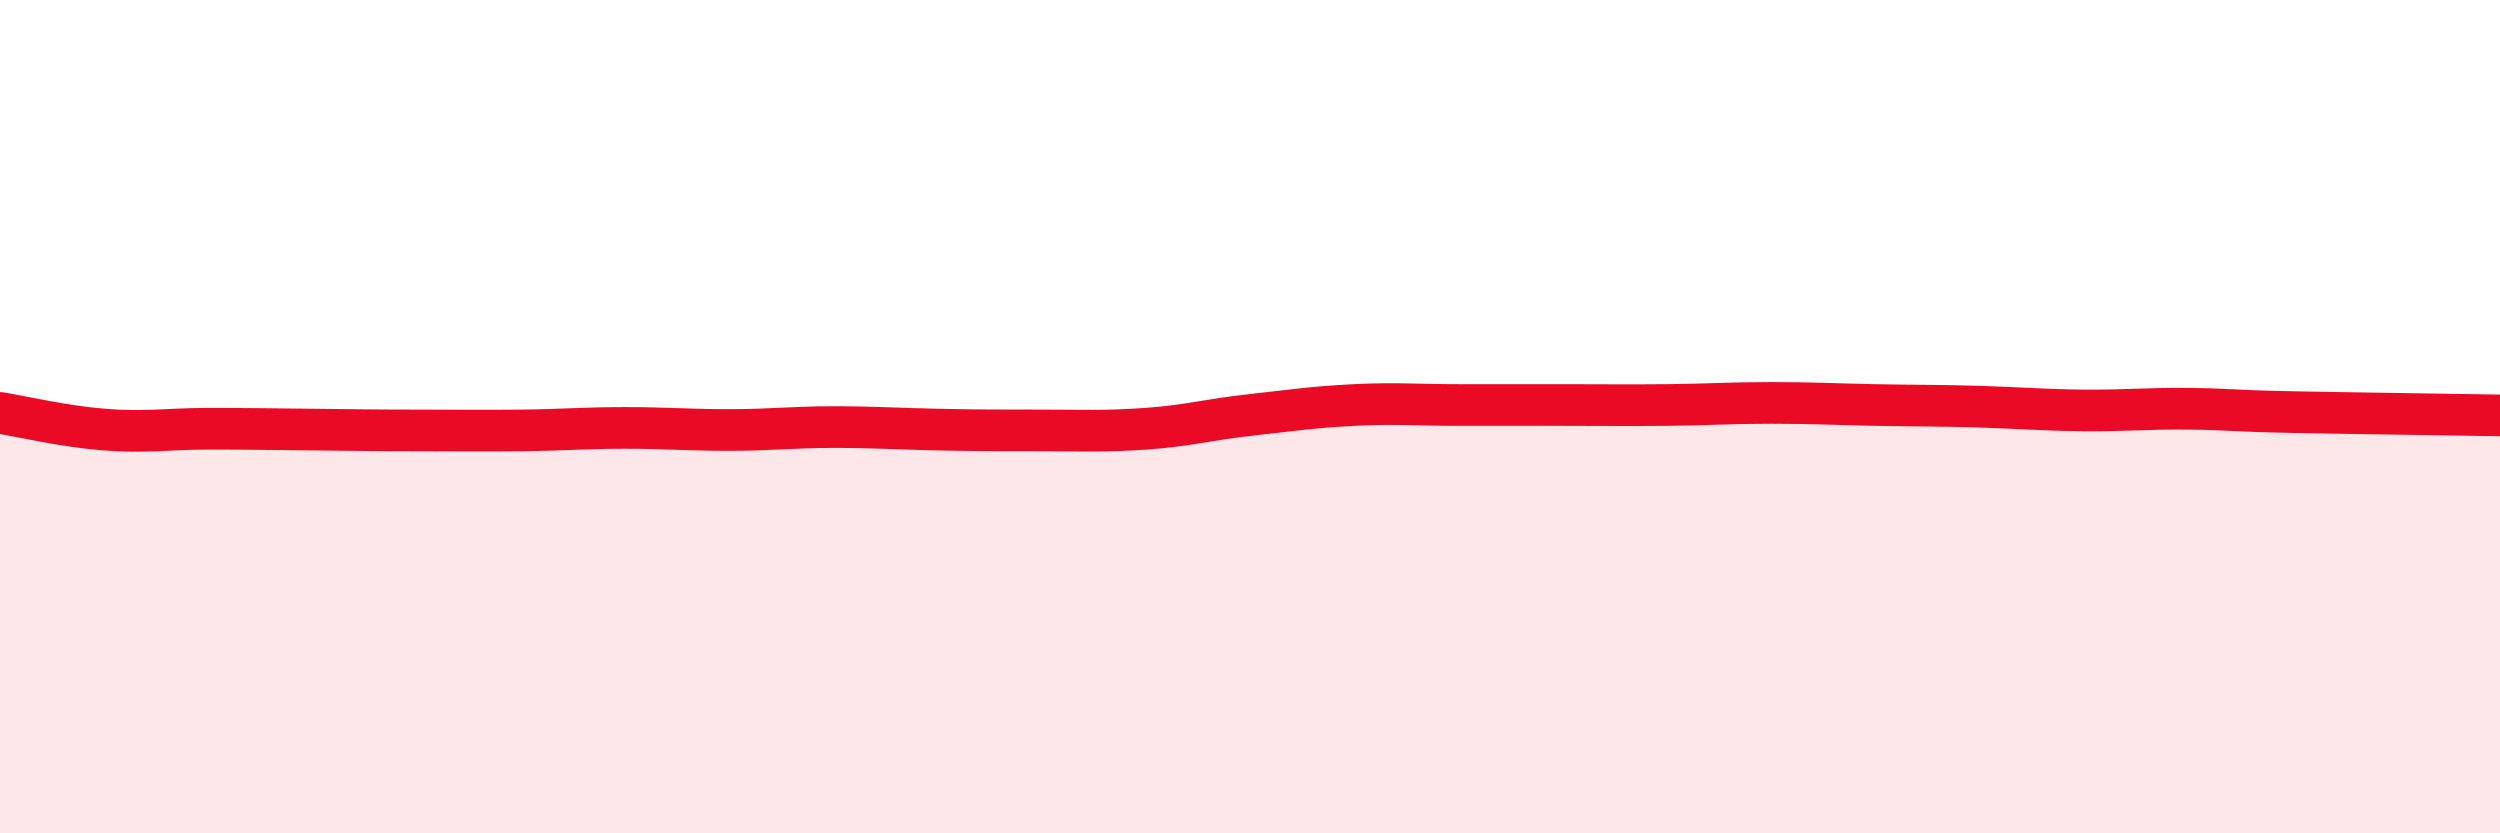
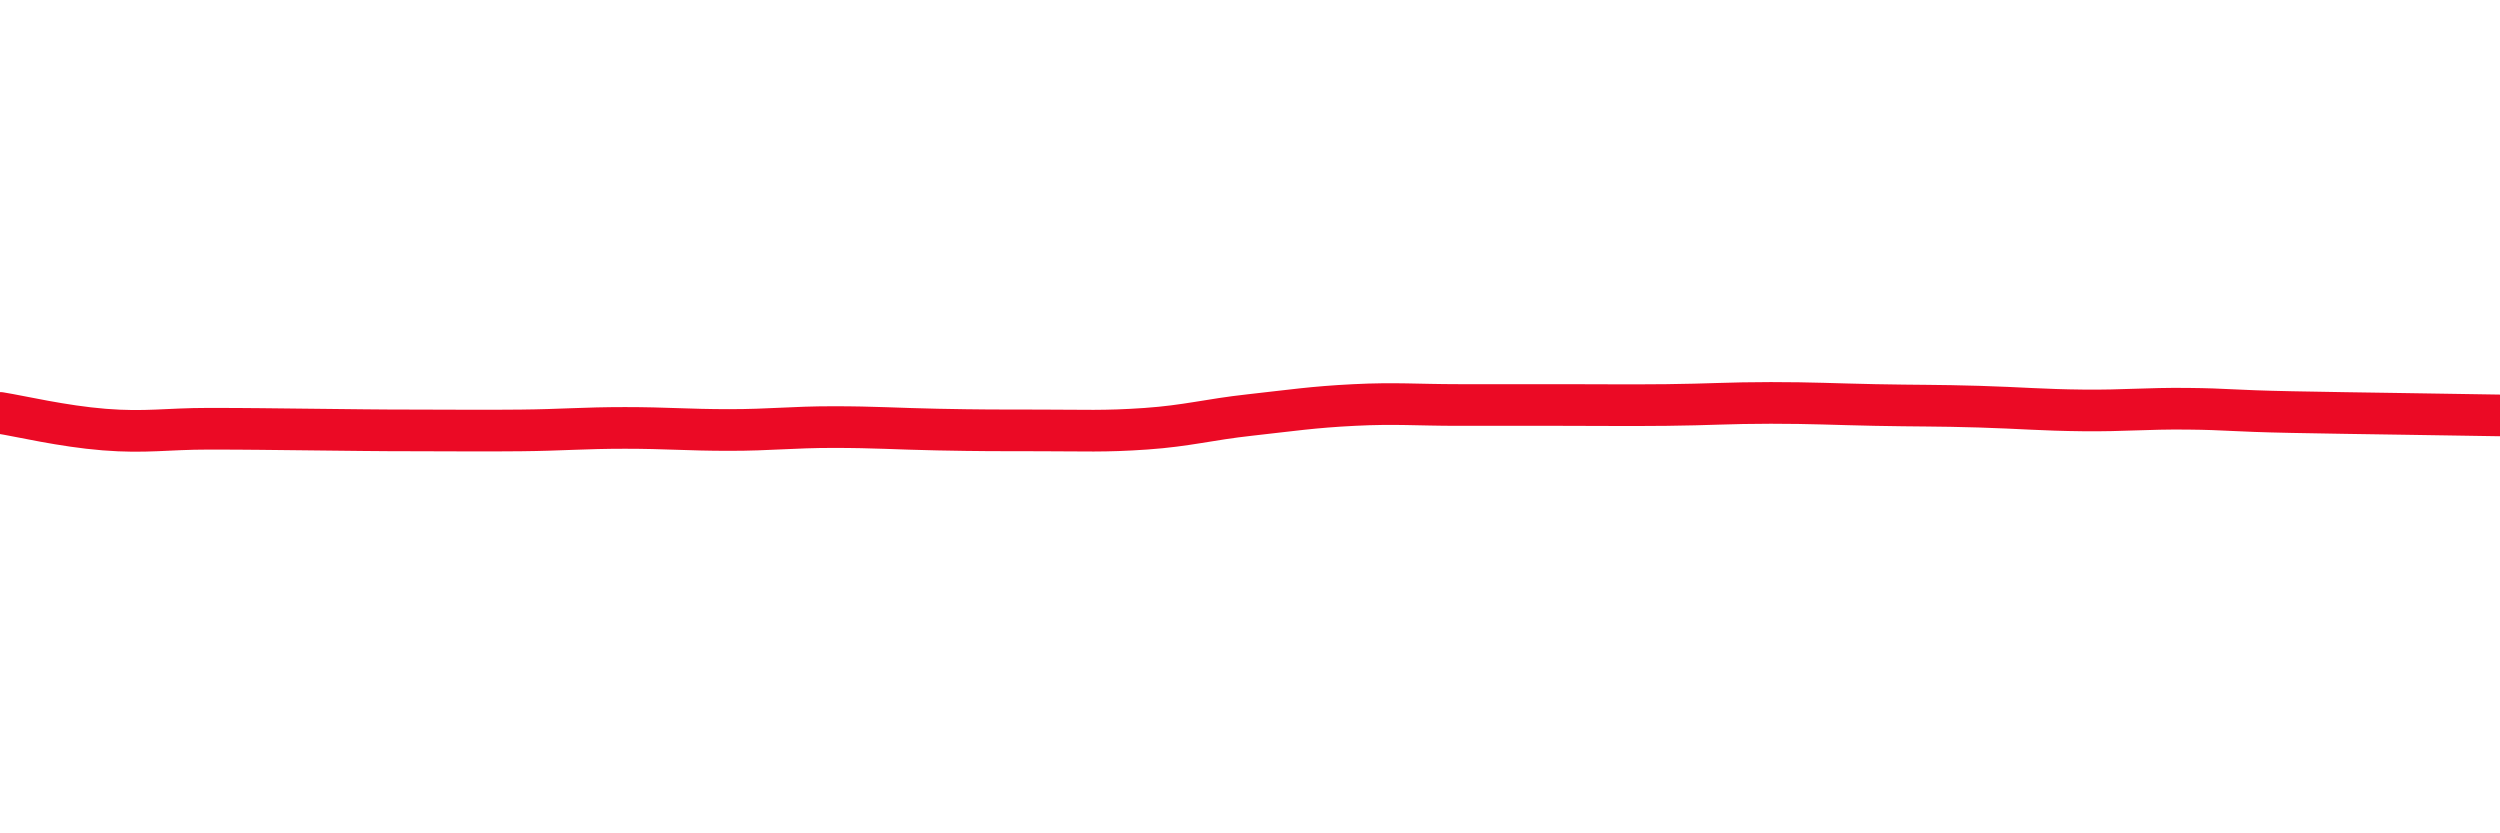
<svg xmlns="http://www.w3.org/2000/svg" width="60" height="20" viewBox="0 0 60 20">
-   <path d="M 0,9.91 C 0.5,9.99 1.5,10.23 2.5,10.31 C 3.5,10.39 4,10.29 5,10.29 C 6,10.29 6.5,10.3 7.5,10.31 C 8.5,10.32 9,10.33 10,10.33 C 11,10.33 11.5,10.34 12.5,10.33 C 13.5,10.32 14,10.27 15,10.27 C 16,10.27 16.5,10.32 17.5,10.32 C 18.5,10.32 19,10.25 20,10.25 C 21,10.25 21.5,10.29 22.5,10.31 C 23.5,10.33 24,10.33 25,10.33 C 26,10.33 26.5,10.36 27.5,10.29 C 28.5,10.22 29,10.07 30,9.96 C 31,9.85 31.5,9.77 32.5,9.72 C 33.5,9.67 34,9.72 35,9.72 C 36,9.72 36.5,9.72 37.5,9.72 C 38.5,9.72 39,9.73 40,9.72 C 41,9.71 41.5,9.67 42.5,9.67 C 43.5,9.67 44,9.7 45,9.72 C 46,9.74 46.5,9.73 47.5,9.76 C 48.5,9.79 49,9.84 50,9.85 C 51,9.86 51.5,9.8 52.5,9.81 C 53.5,9.82 53.5,9.86 55,9.89 C 56.5,9.92 59,9.95 60,9.97L60 20L0 20Z" fill="#EB0A25" opacity="0.1" stroke-linecap="round" stroke-linejoin="round" />
  <path d="M 0,9.91 C 0.5,9.99 1.5,10.23 2.5,10.31 C 3.5,10.39 4,10.29 5,10.29 C 6,10.29 6.5,10.3 7.5,10.31 C 8.5,10.32 9,10.33 10,10.33 C 11,10.33 11.5,10.34 12.5,10.33 C 13.5,10.32 14,10.27 15,10.27 C 16,10.27 16.5,10.32 17.5,10.32 C 18.5,10.32 19,10.25 20,10.25 C 21,10.25 21.5,10.29 22.5,10.31 C 23.5,10.33 24,10.33 25,10.33 C 26,10.33 26.5,10.36 27.5,10.29 C 28.5,10.22 29,10.07 30,9.96 C 31,9.85 31.5,9.77 32.5,9.72 C 33.5,9.67 34,9.72 35,9.72 C 36,9.72 36.5,9.72 37.5,9.72 C 38.5,9.72 39,9.73 40,9.72 C 41,9.71 41.5,9.67 42.5,9.67 C 43.5,9.67 44,9.7 45,9.72 C 46,9.74 46.5,9.73 47.5,9.76 C 48.5,9.79 49,9.84 50,9.85 C 51,9.86 51.5,9.8 52.5,9.81 C 53.5,9.82 53.5,9.86 55,9.89 C 56.5,9.92 59,9.95 60,9.97" stroke="#EB0A25" stroke-width="1" fill="none" stroke-linecap="round" stroke-linejoin="round" />
</svg>